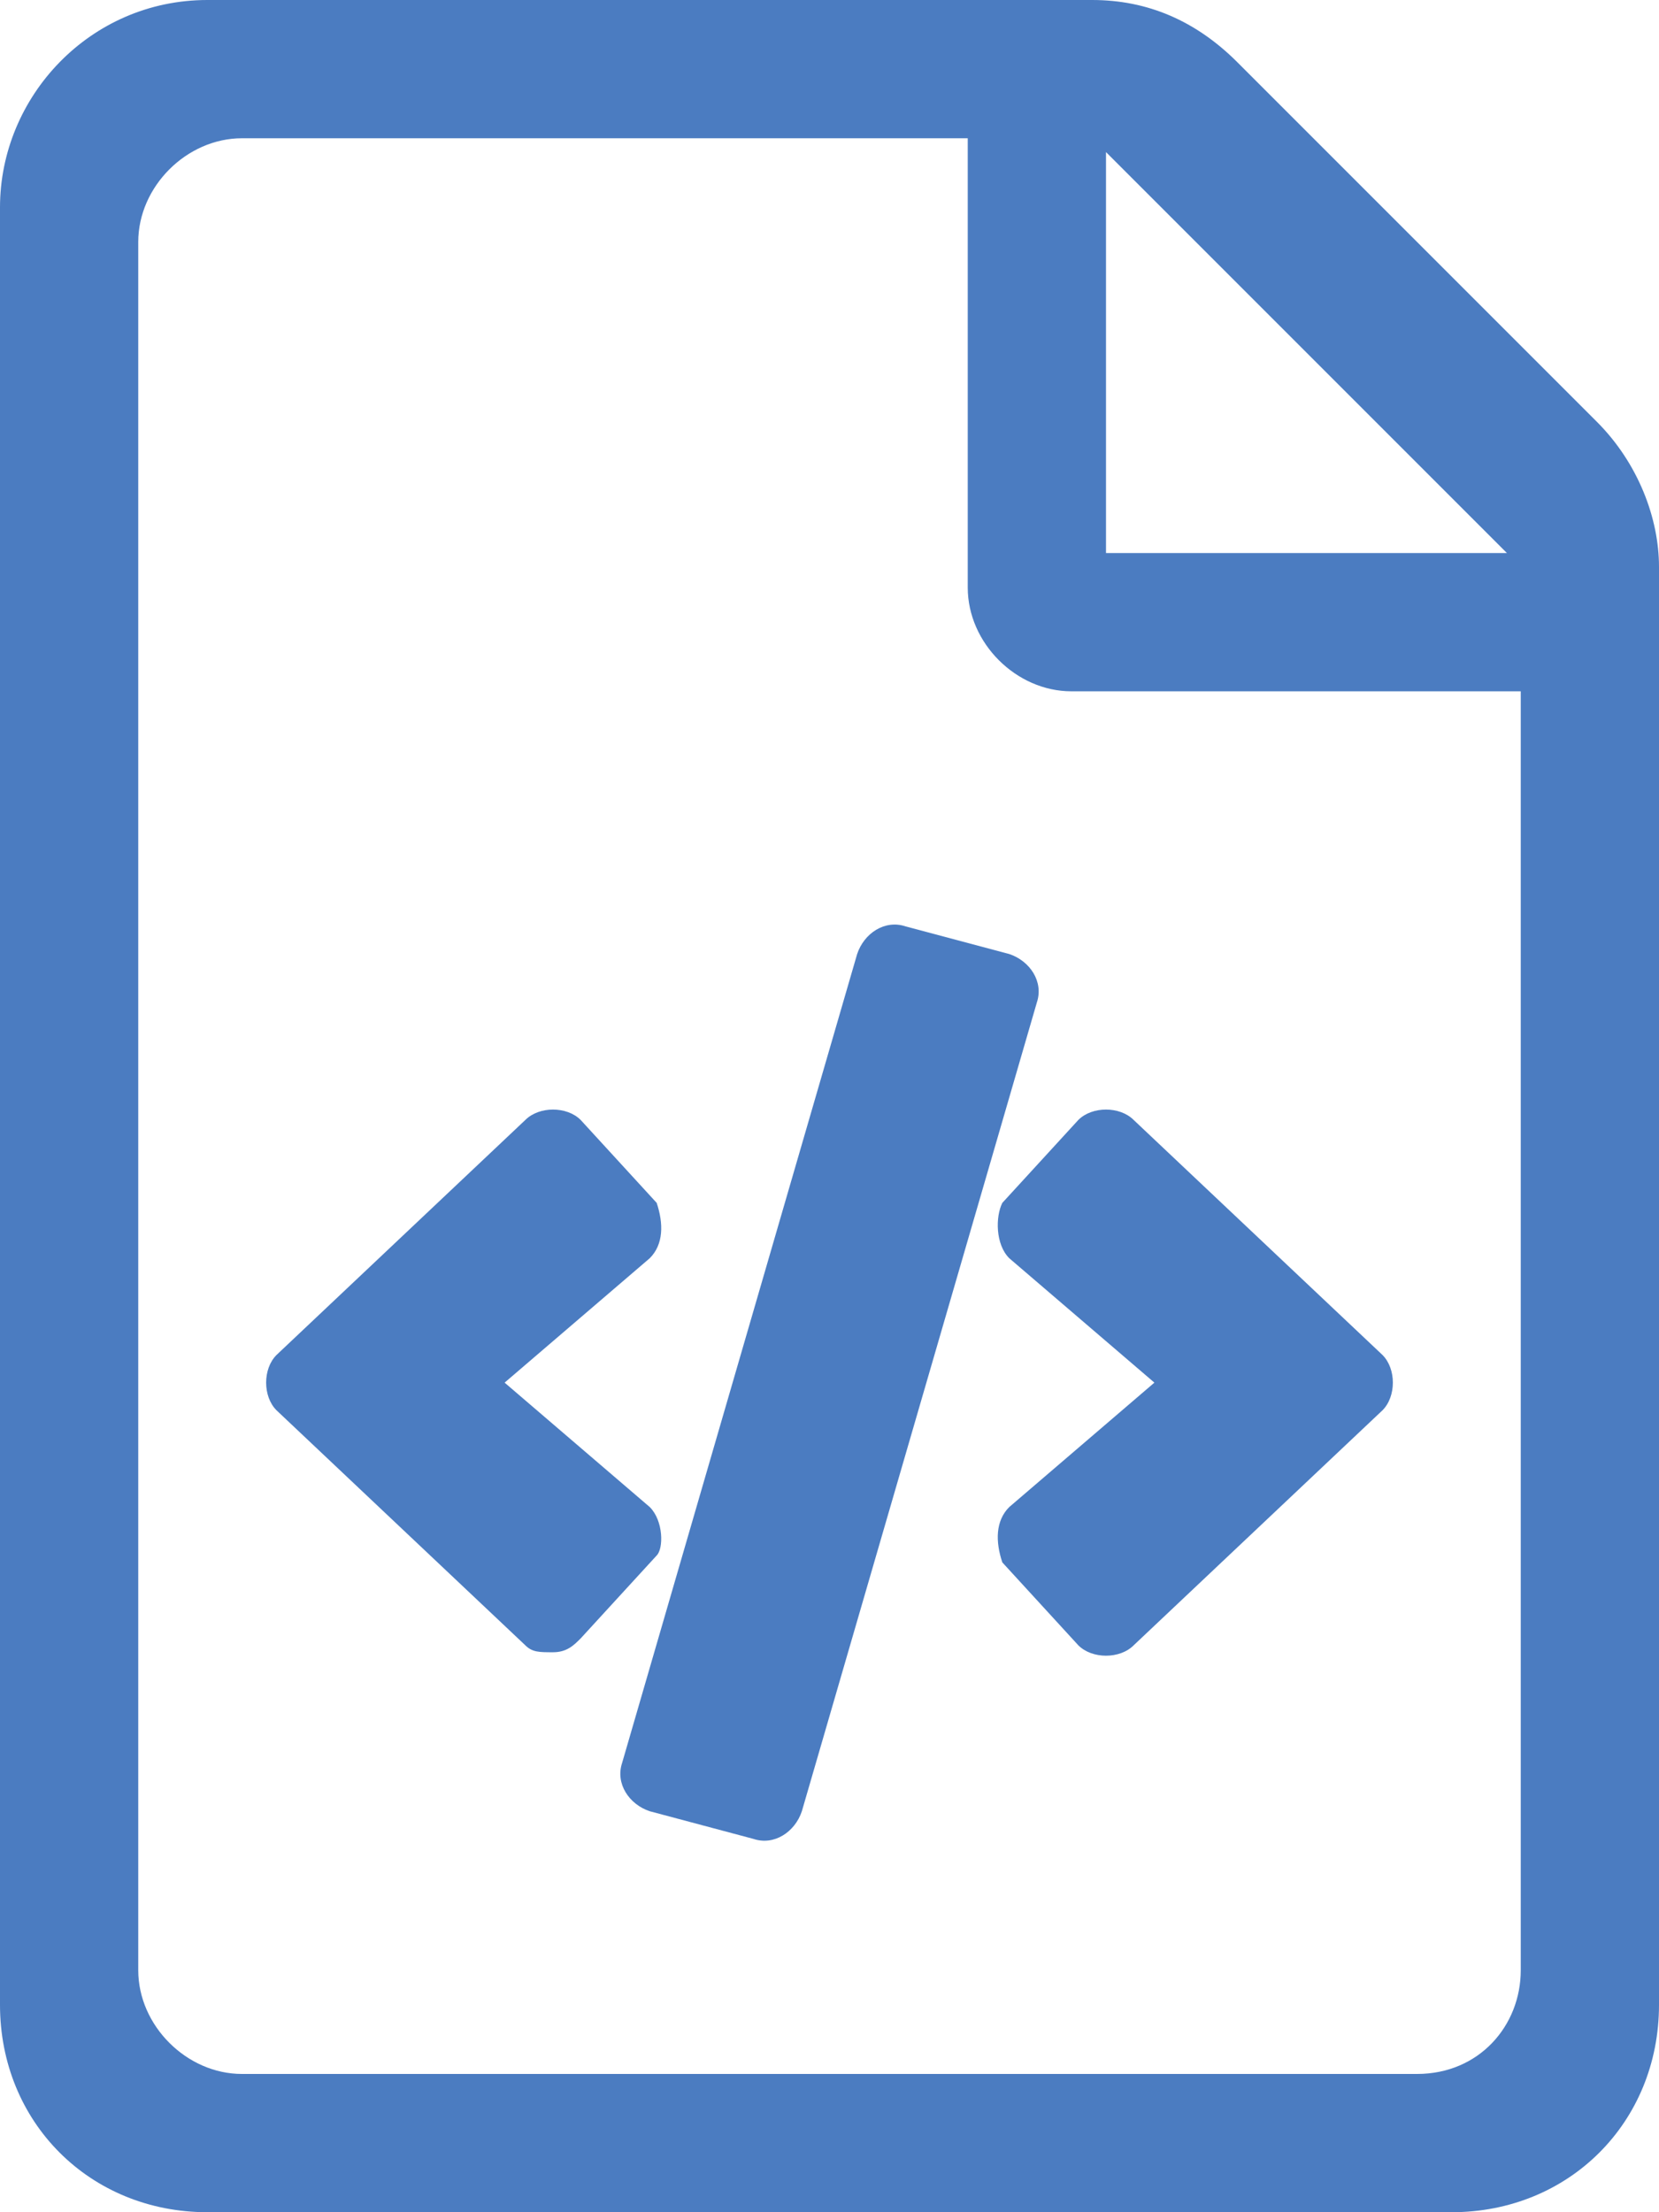
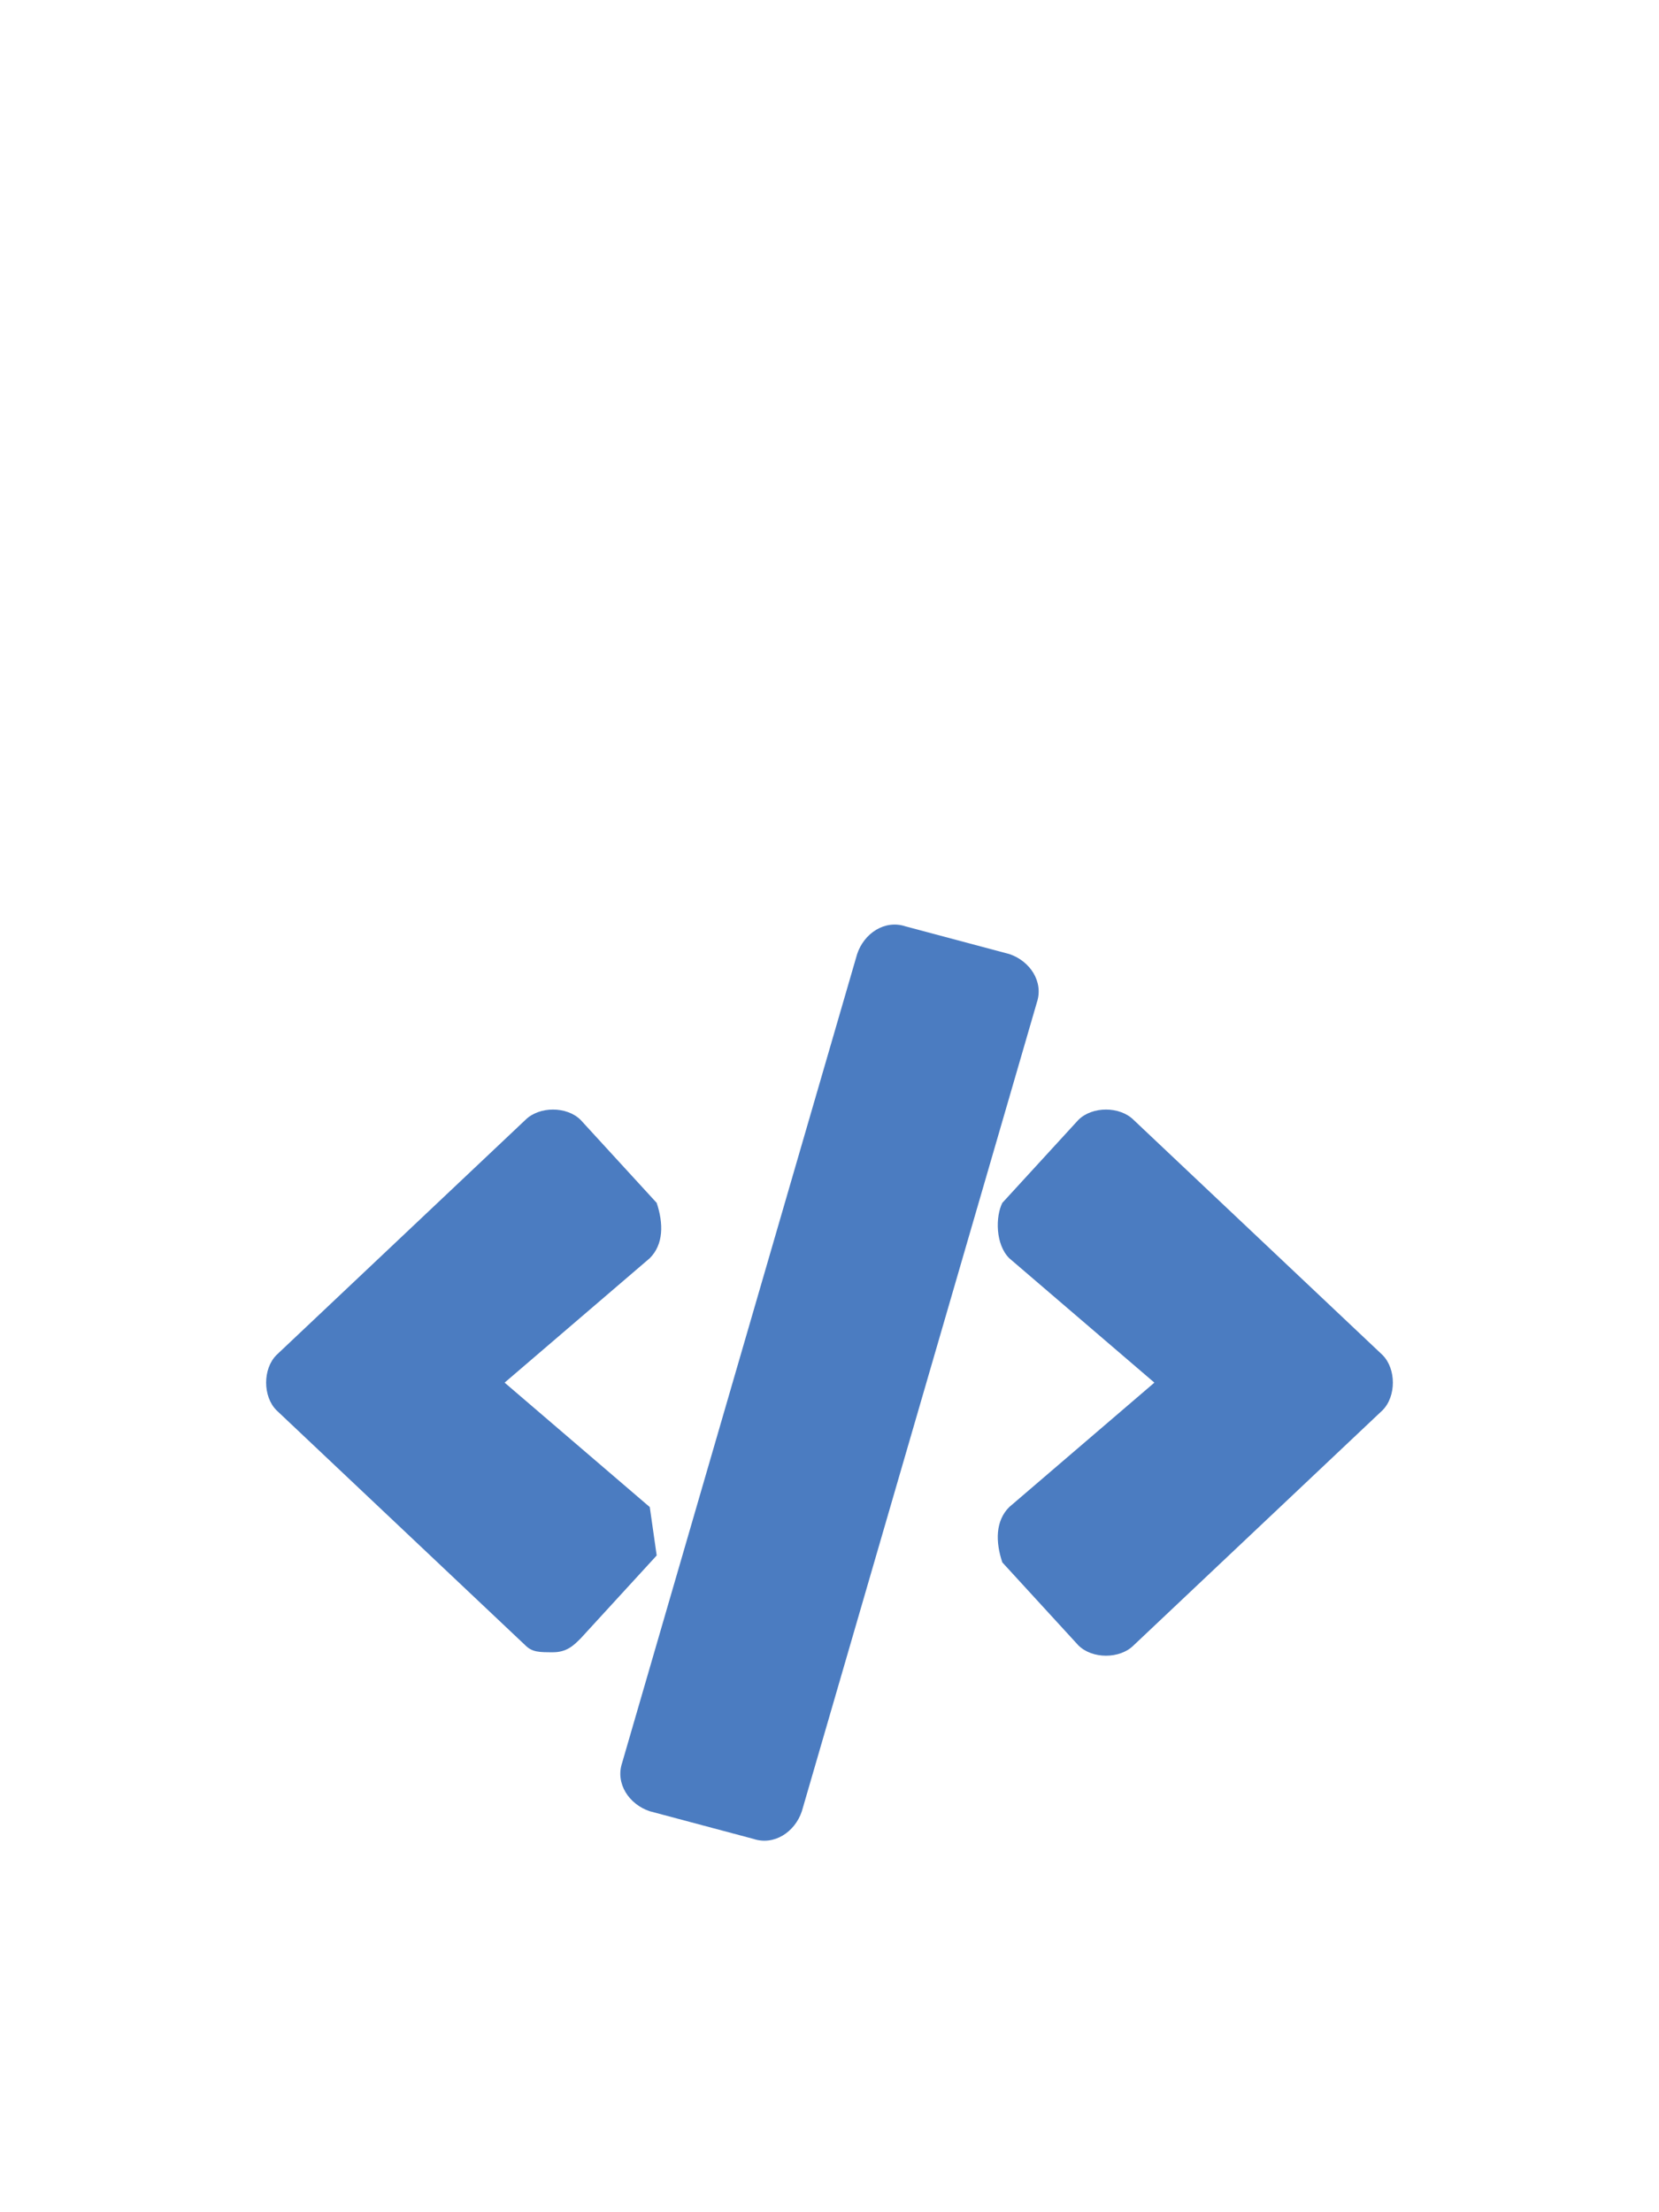
<svg xmlns="http://www.w3.org/2000/svg" version="1.1" id="Layer_2_00000060746025609012754720000014737964263417679035_" x="0px" y="0px" viewBox="0 0 24 32" style="enable-background:new 0 0 24 32;" xml:space="preserve">
  <style type="text/css">
	.st0{fill:#4B7CC1;}
</style>
  <g id="Layer_1-2">
    <g>
-       <path class="st0" d="M23.1,6.1l-5.2-5.2C17.3,0.3,16.6,0,15.8,0H3C1.3,0,0,1.4,0,3v26c0,1.7,1.3,3,3,3h18c1.7,0,3-1.3,3-3V8.2    C24,7.5,23.7,6.7,23.1,6.1L23.1,6.1z M16,2.2L21.8,8H16C16,8,16,2.2,16,2.2z M22,28.5c0,0.8-0.6,1.5-1.5,1.5H3.5    C2.7,30,2,29.3,2,28.5V3.5C2,2.7,2.7,2,3.5,2H14v6.5c0,0.8,0.7,1.5,1.5,1.5H22L22,28.5L22,28.5z" />
-       <path class="st0" d="M9.4,21.8L9.4,21.8L7.3,20l2.1-1.8c0.2-0.2,0.2-0.5,0.1-0.8h0l-1.1-1.2c-0.2-0.2-0.6-0.2-0.8,0l-3.6,3.4    c-0.2,0.2-0.2,0.6,0,0.8l3.6,3.4c0.1,0.1,0.2,0.1,0.4,0.1c0.2,0,0.3-0.1,0.4-0.2l1.1-1.2C9.6,22.4,9.6,22,9.4,21.8L9.4,21.8z" />
+       <path class="st0" d="M9.4,21.8L9.4,21.8L7.3,20l2.1-1.8c0.2-0.2,0.2-0.5,0.1-0.8h0l-1.1-1.2c-0.2-0.2-0.6-0.2-0.8,0l-3.6,3.4    c-0.2,0.2-0.2,0.6,0,0.8l3.6,3.4c0.1,0.1,0.2,0.1,0.4,0.1c0.2,0,0.3-0.1,0.4-0.2l1.1-1.2L9.4,21.8z" />
      <path class="st0" d="M13.1,13.4c-0.3-0.1-0.6,0.1-0.7,0.4L9,25.5c-0.1,0.3,0.1,0.6,0.4,0.7l1.5,0.4c0.3,0.1,0.6-0.1,0.7-0.4    L15,14.5c0.1-0.3-0.1-0.6-0.4-0.7L13.1,13.4L13.1,13.4z" />
      <path class="st0" d="M14.6,18.2L14.6,18.2l2.1,1.8l-2.1,1.8c-0.2,0.2-0.2,0.5-0.1,0.8h0l1.1,1.2c0.2,0.2,0.6,0.2,0.8,0l3.6-3.4    c0.2-0.2,0.2-0.6,0-0.8l-3.6-3.4c-0.2-0.2-0.6-0.2-0.8,0l-1.1,1.2C14.4,17.6,14.4,18,14.6,18.2L14.6,18.2z" />
    </g>
  </g>
</svg>